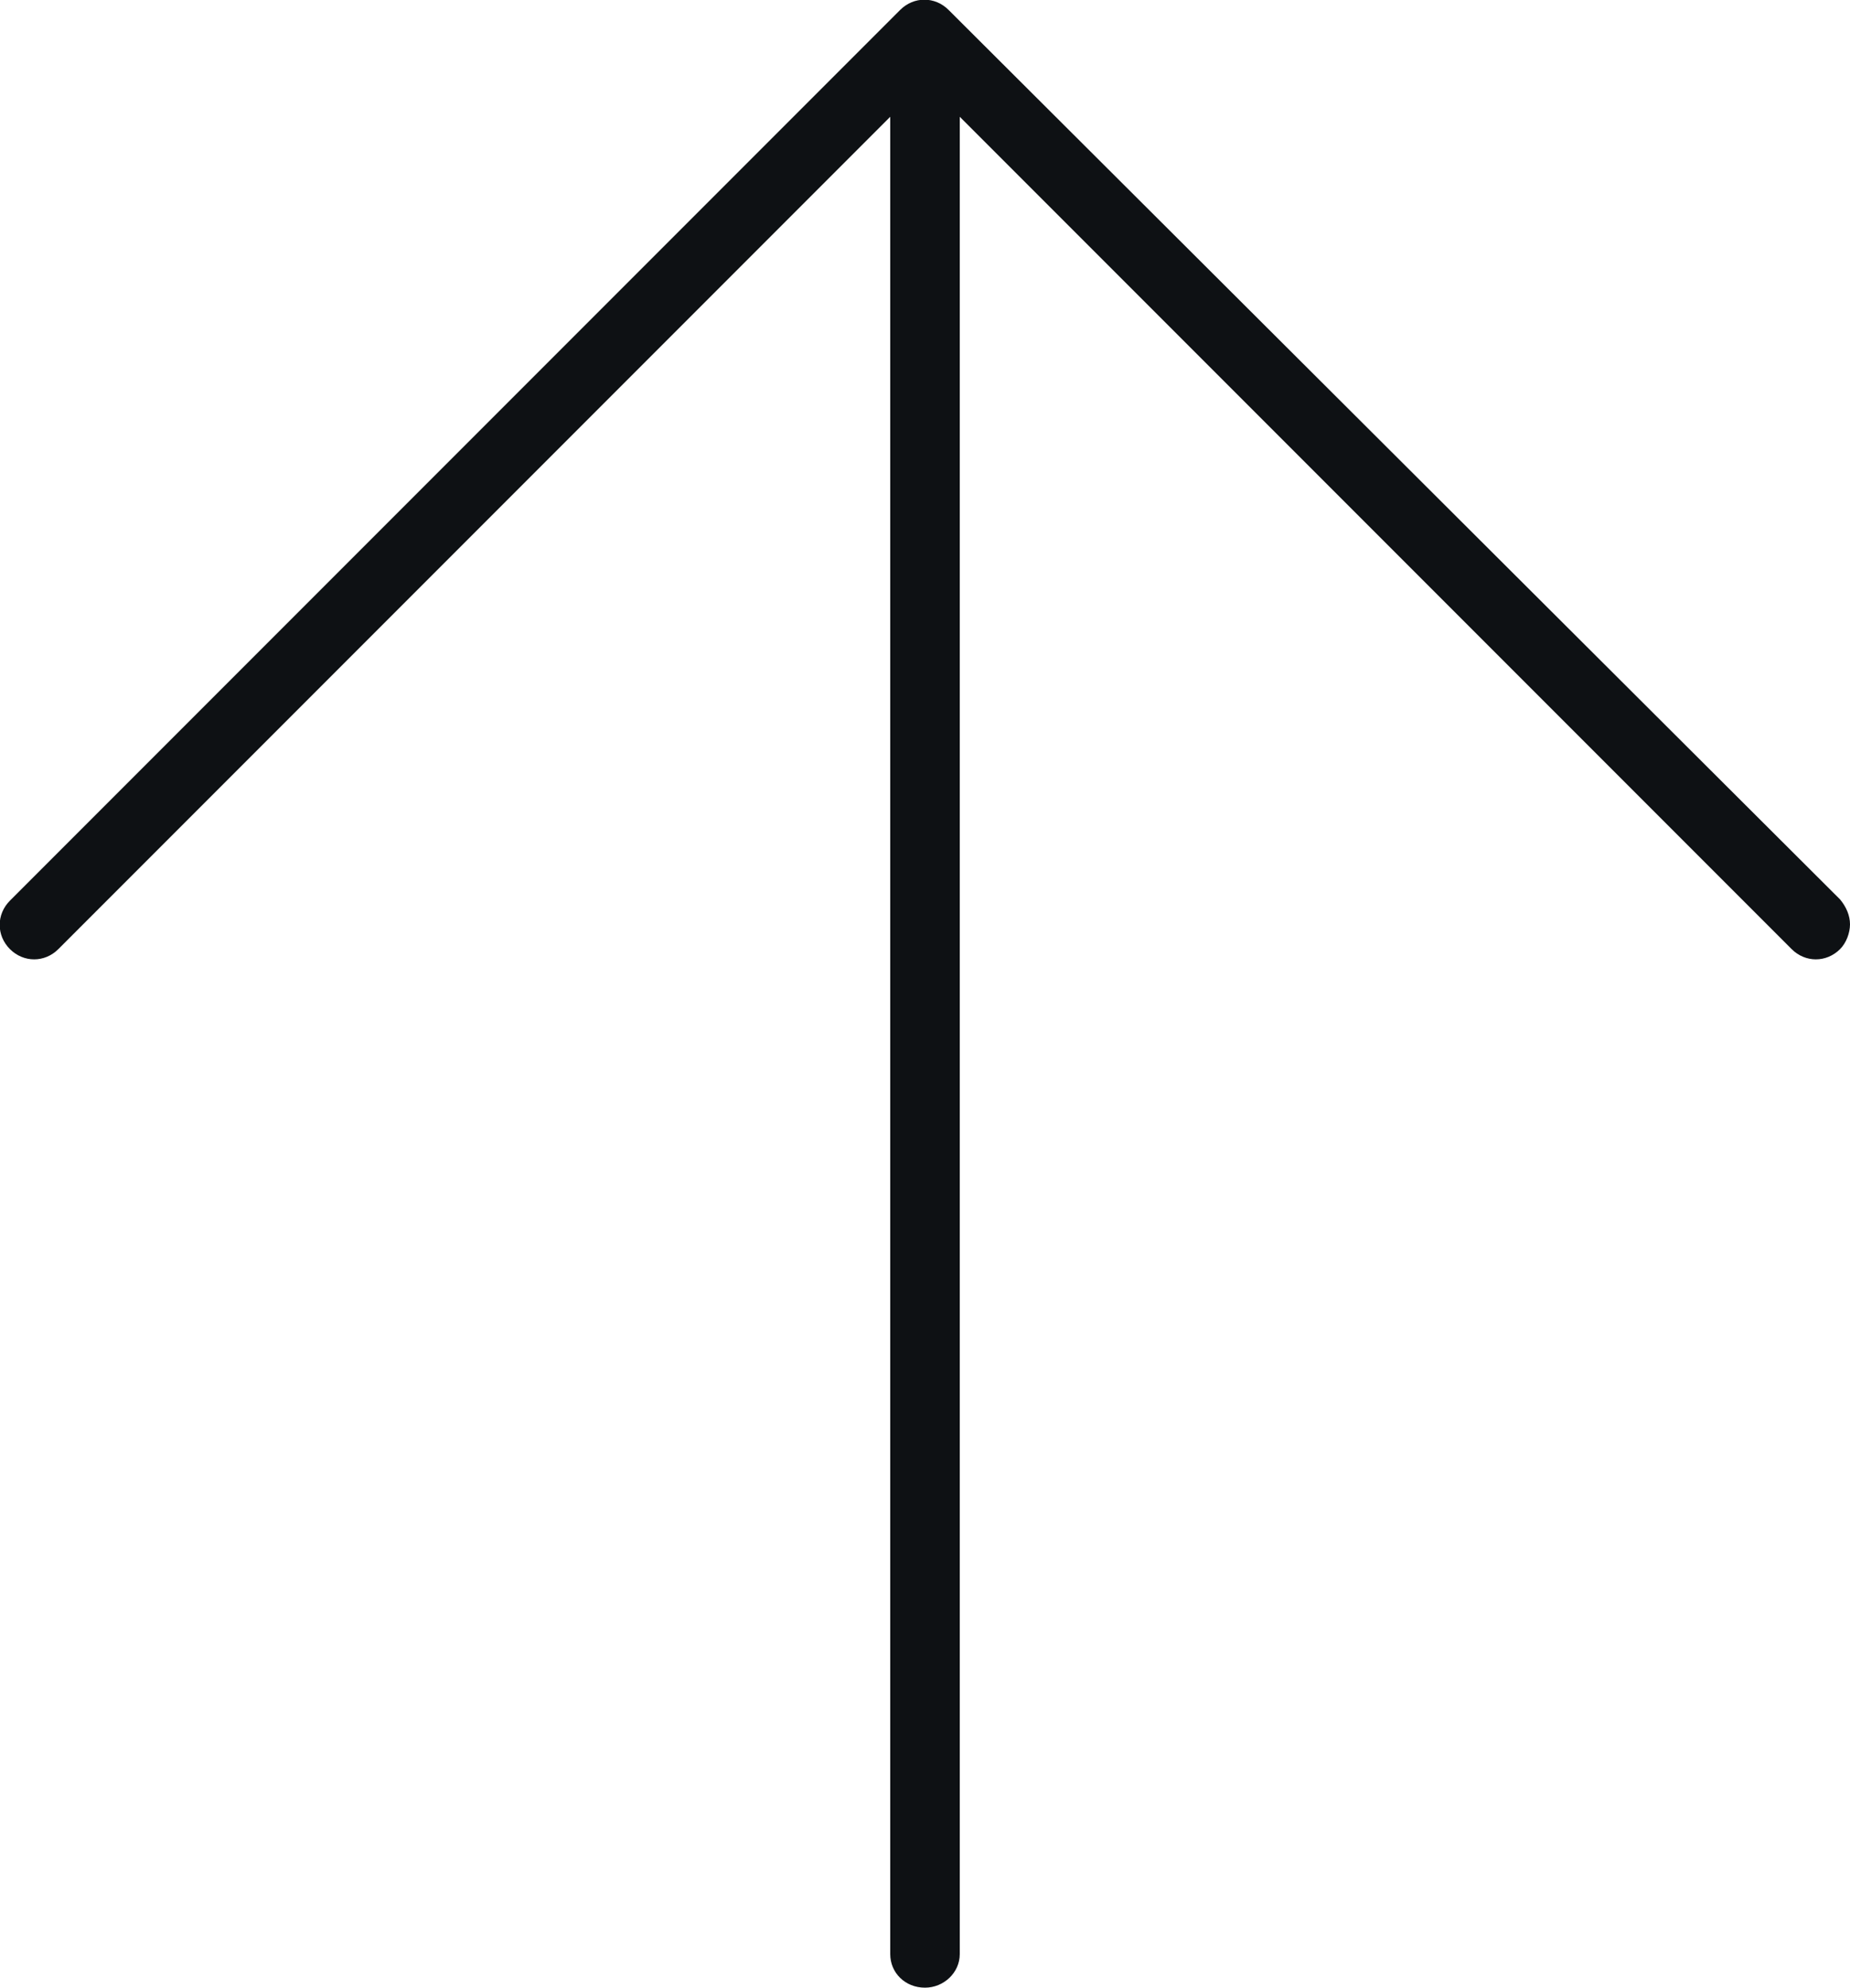
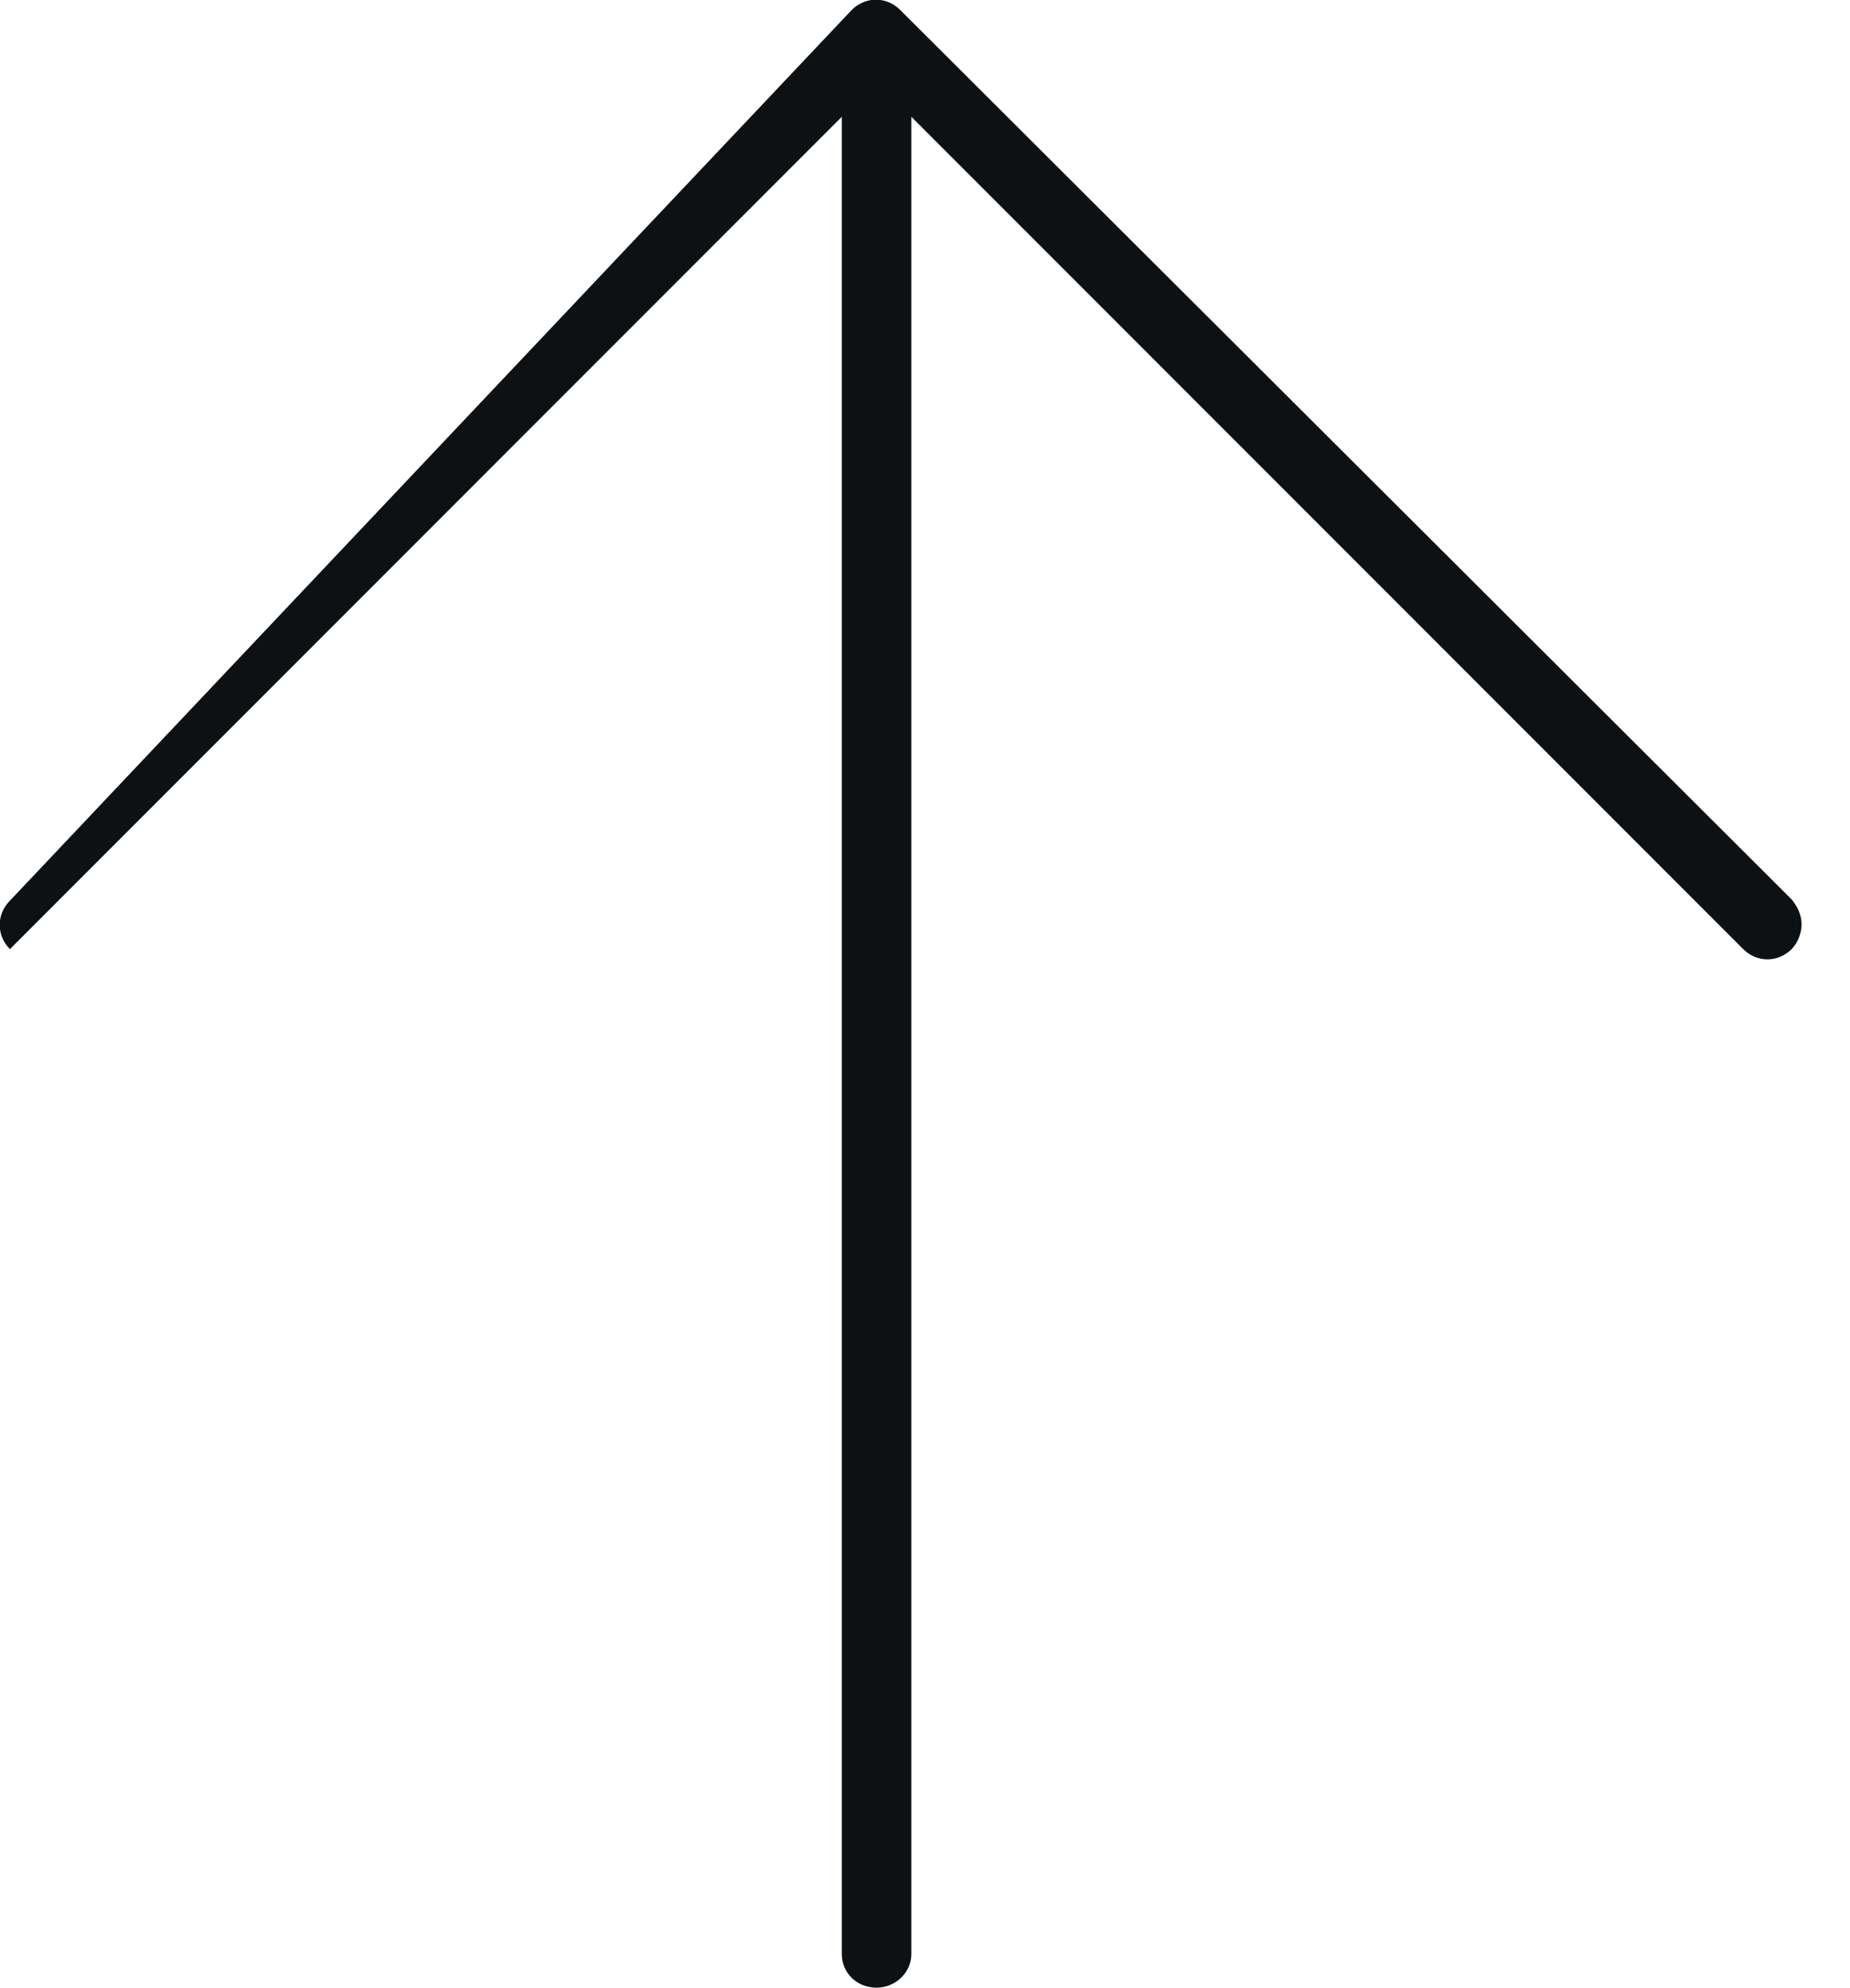
<svg xmlns="http://www.w3.org/2000/svg" enable-background="new 0 0 14.9 16" height="16" viewBox="0 0 14.9 16" width="14.9">
-   <path d="m .08 7.25c-.11.11-.11.28 0 .39s.28.11.39 0l6.7-6.7v14.79c0 .15.12.27.28.27.15 0 .28-.12.28-.27v-14.79l6.7 6.7c.11.11.28.11.39 0 .05-.05.08-.13.08-.2s-.03-.14-.08-.2l-7.18-7.16c-.11-.11-.28-.11-.39 0z" fill="#0e1114" />
+   <path d="m .08 7.25c-.11.11-.11.28 0 .39l6.7-6.7v14.79c0 .15.12.27.28.27.15 0 .28-.12.28-.27v-14.79l6.7 6.7c.11.11.28.11.39 0 .05-.05.08-.13.08-.2s-.03-.14-.08-.2l-7.18-7.16c-.11-.11-.28-.11-.39 0z" fill="#0e1114" />
</svg>